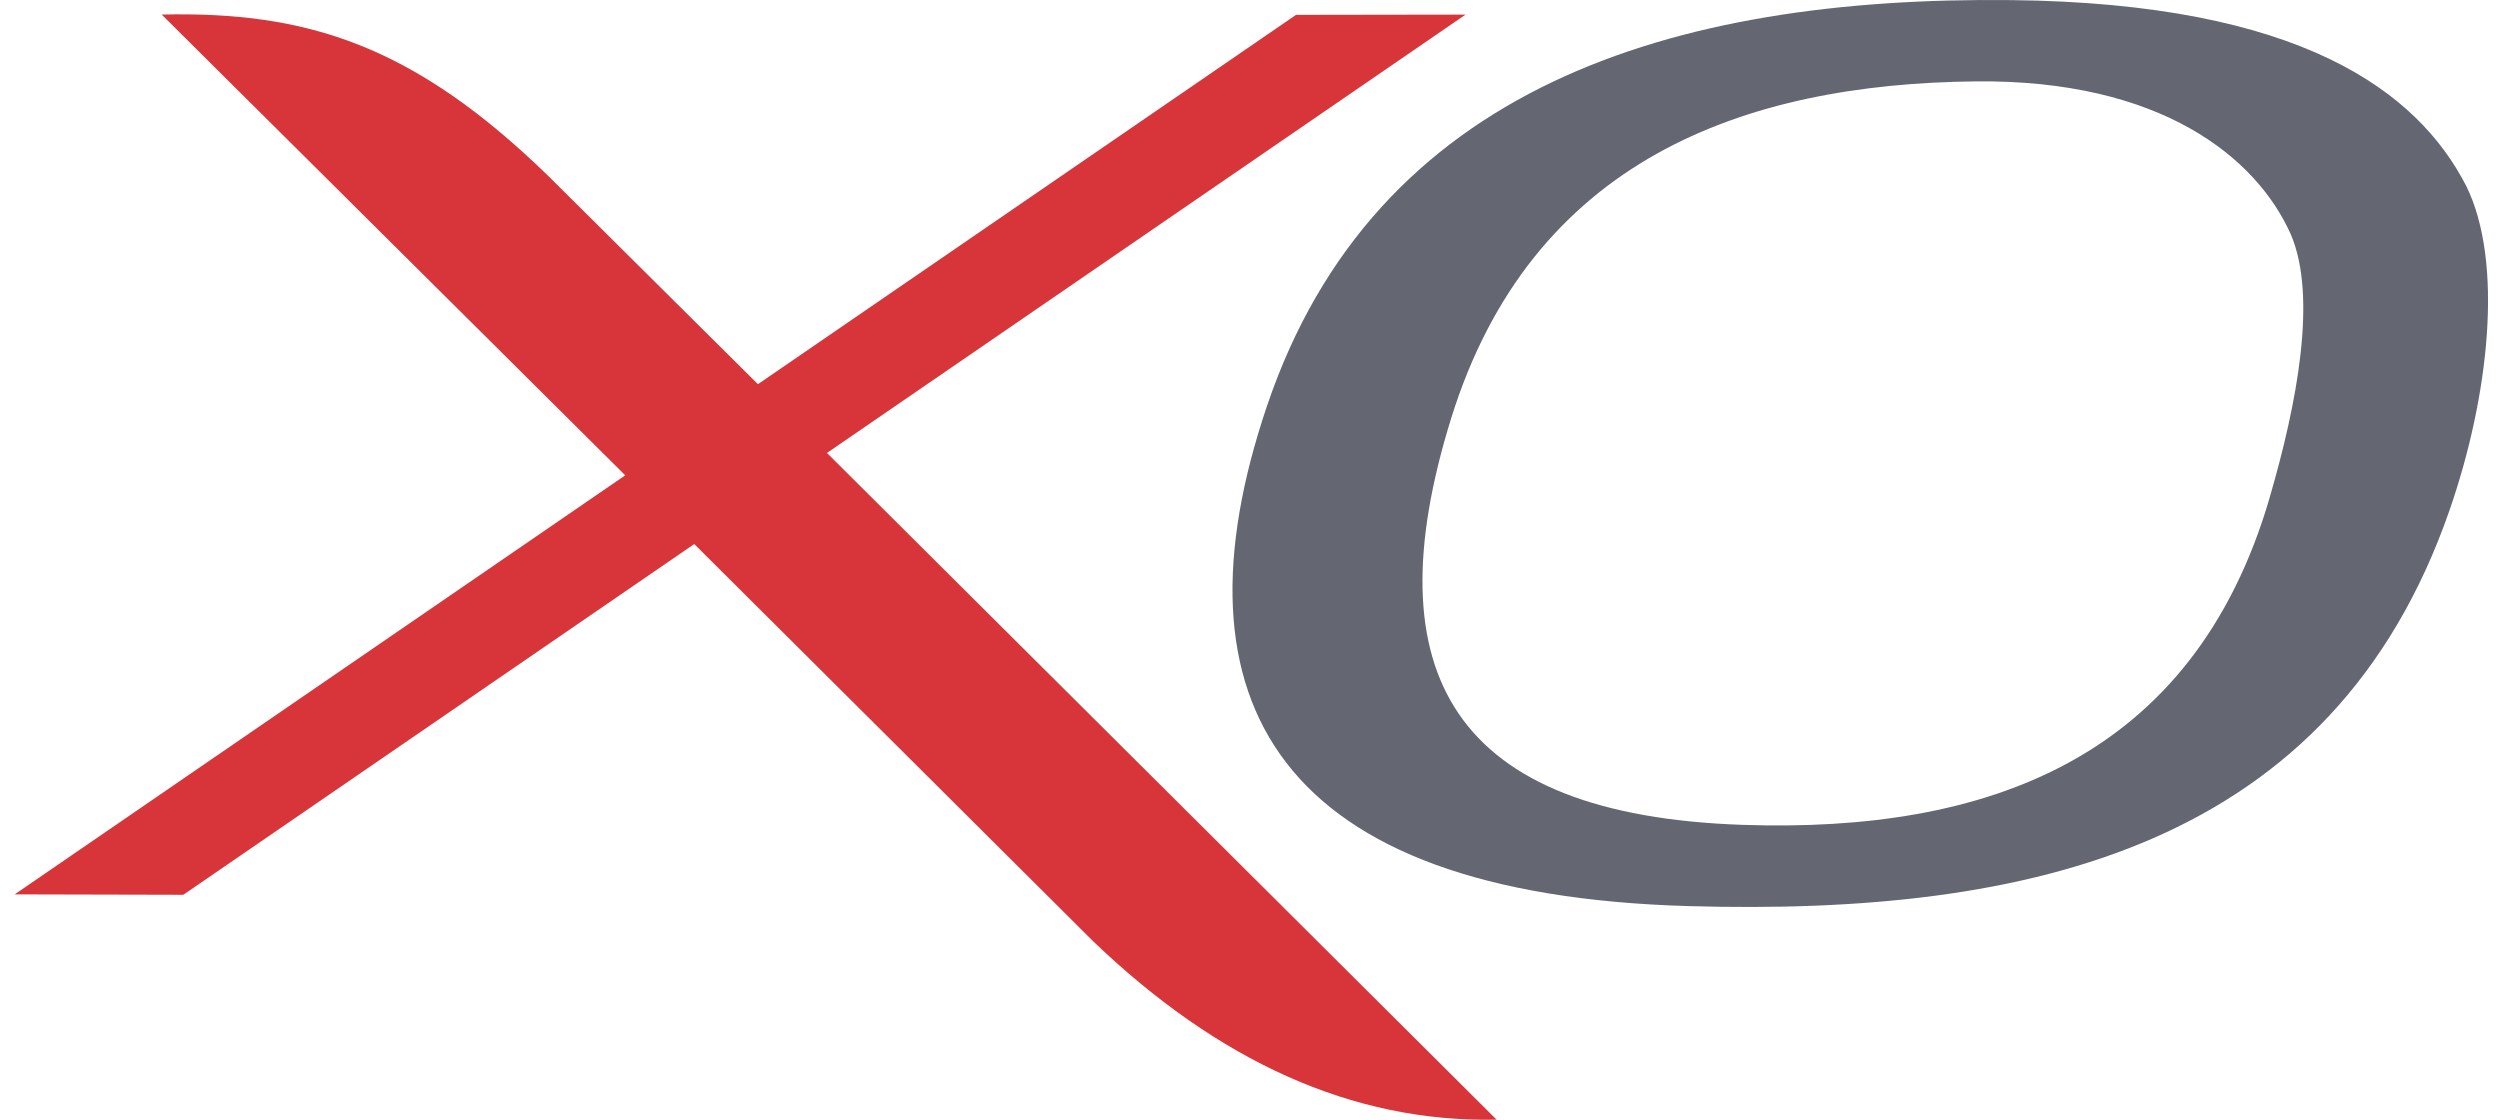
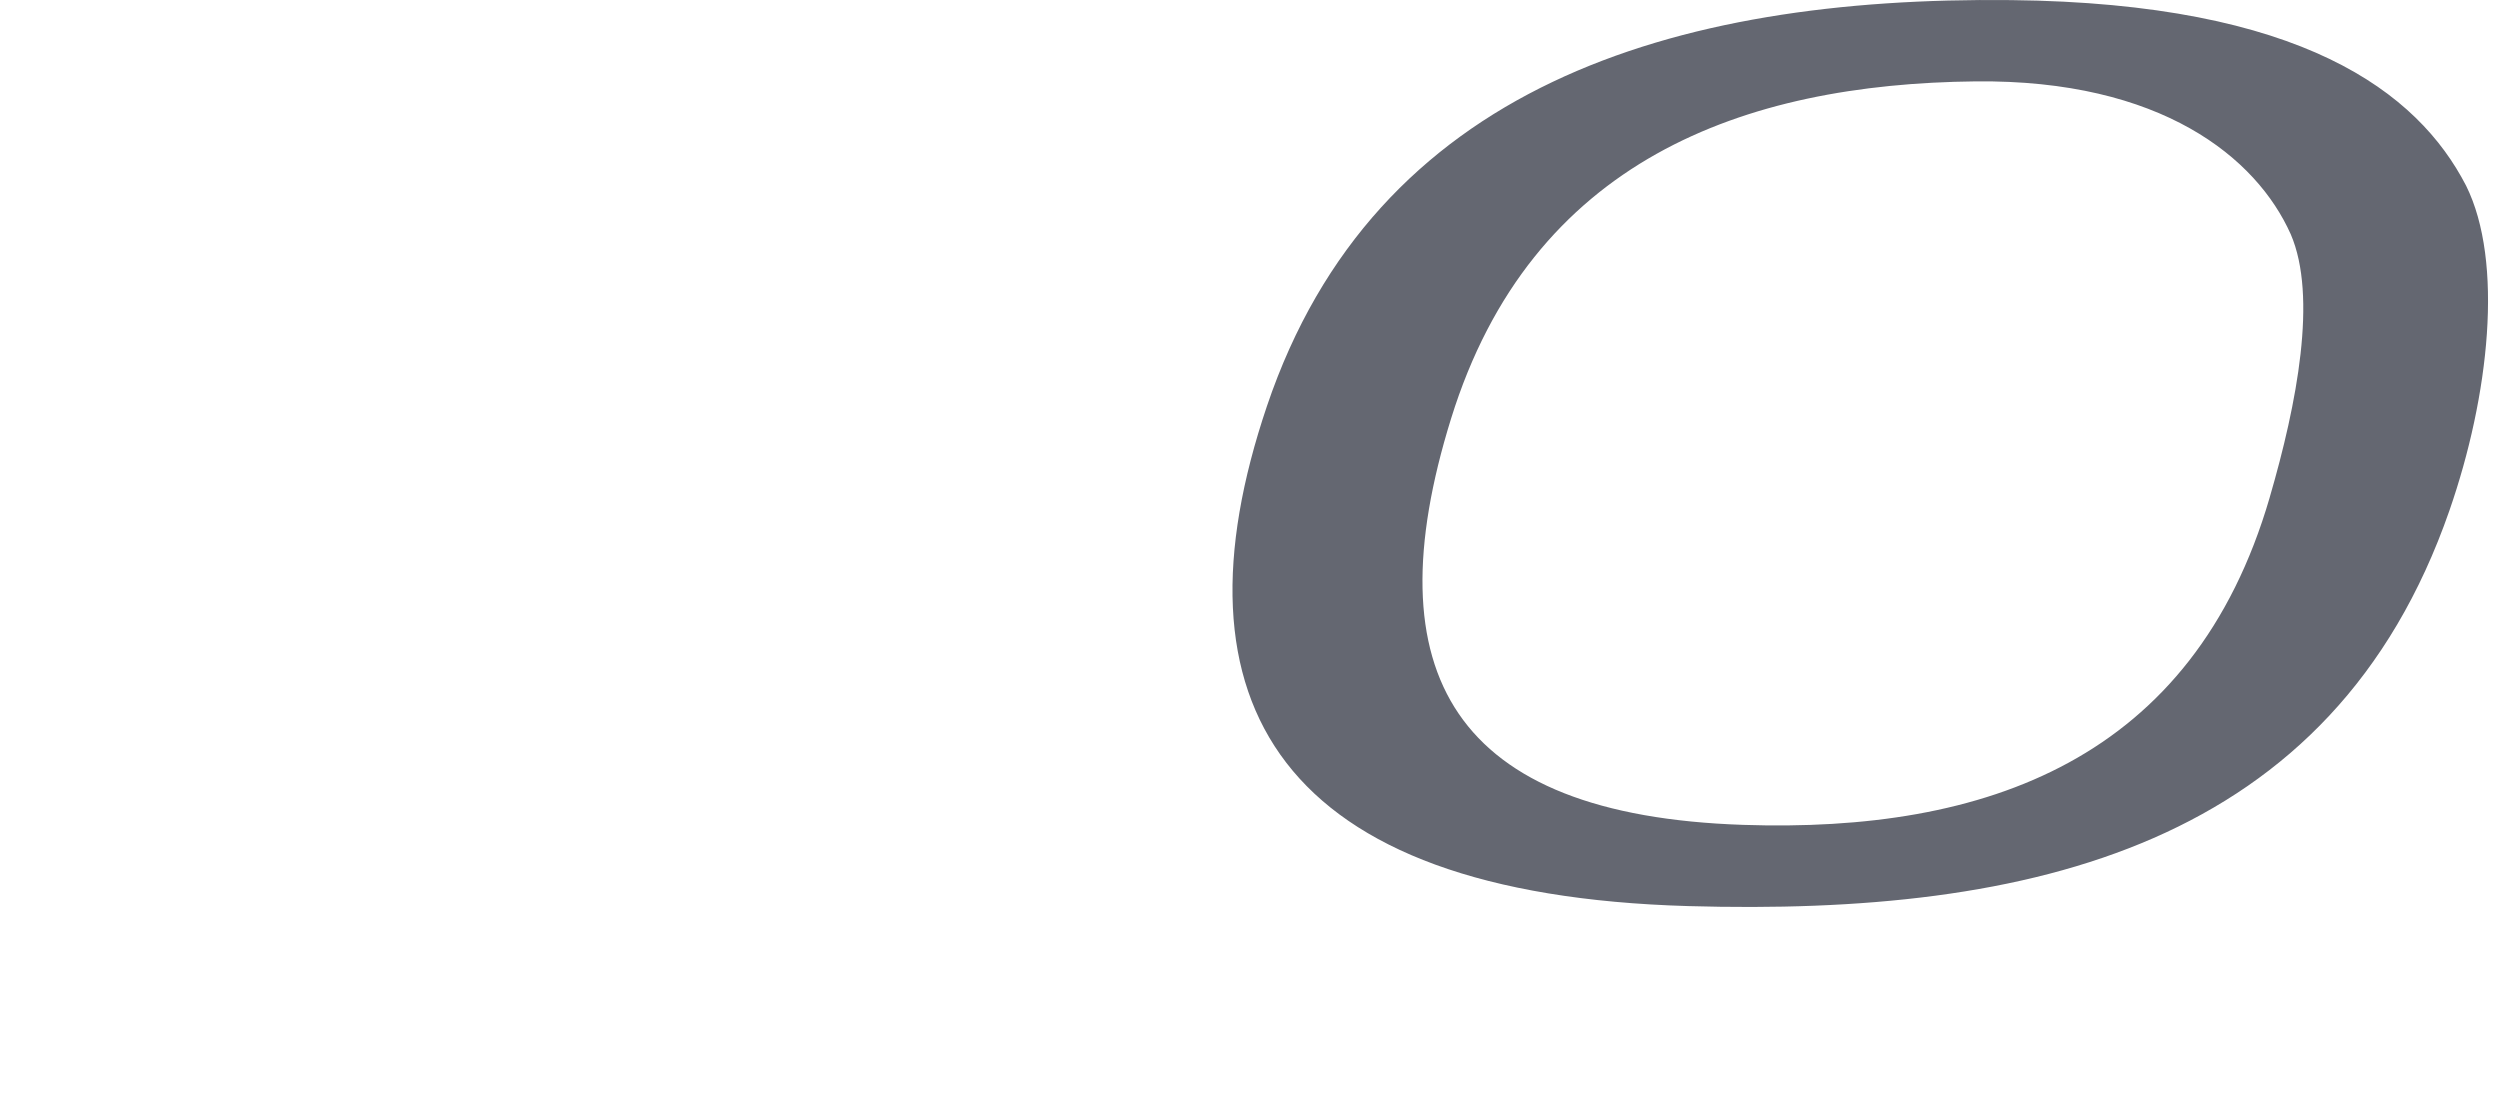
<svg xmlns="http://www.w3.org/2000/svg" width="96" height="43" viewBox="0 0 96 43" fill="none">
-   <path fill-rule="evenodd" clip-rule="evenodd" d="M31.756 17.393l.046-.032L56.277.561l-6.51.01-20.575 14.122-.087.06-.023-.023-8.01-7.955C15.869 1.705 11.758.434 6.209.559l17.8 17.693L.564 34.344l6.474.016 19.621-13.469.03.03 15.299 15.234c4.777 4.577 9.926 6.958 15.482 6.84L31.756 17.394z" fill="#D8353B" />
  <path fill-rule="evenodd" clip-rule="evenodd" d="M87.157 19.102C84.218 29.187 76.246 31.984 66.94 31.675c-11.133-.37-14.259-5.808-11.22-15.597C58.803 6.136 66.965 3.22 75.858 3.125c7.135-.076 10.794 2.93 12.107 5.871 1.028 2.39.245 6.492-.809 10.106zM77.23.004C64.21-.138 52.794 3.336 48.65 15.596c-3.843 11.372.435 18.746 16.18 19.198 13.164.378 24.741-2.284 29.227-15.187 1.533-4.412 2.092-9.557.64-12.478C92.838 3.528 88.387.126 77.23.004z" fill="#646771" />
</svg>